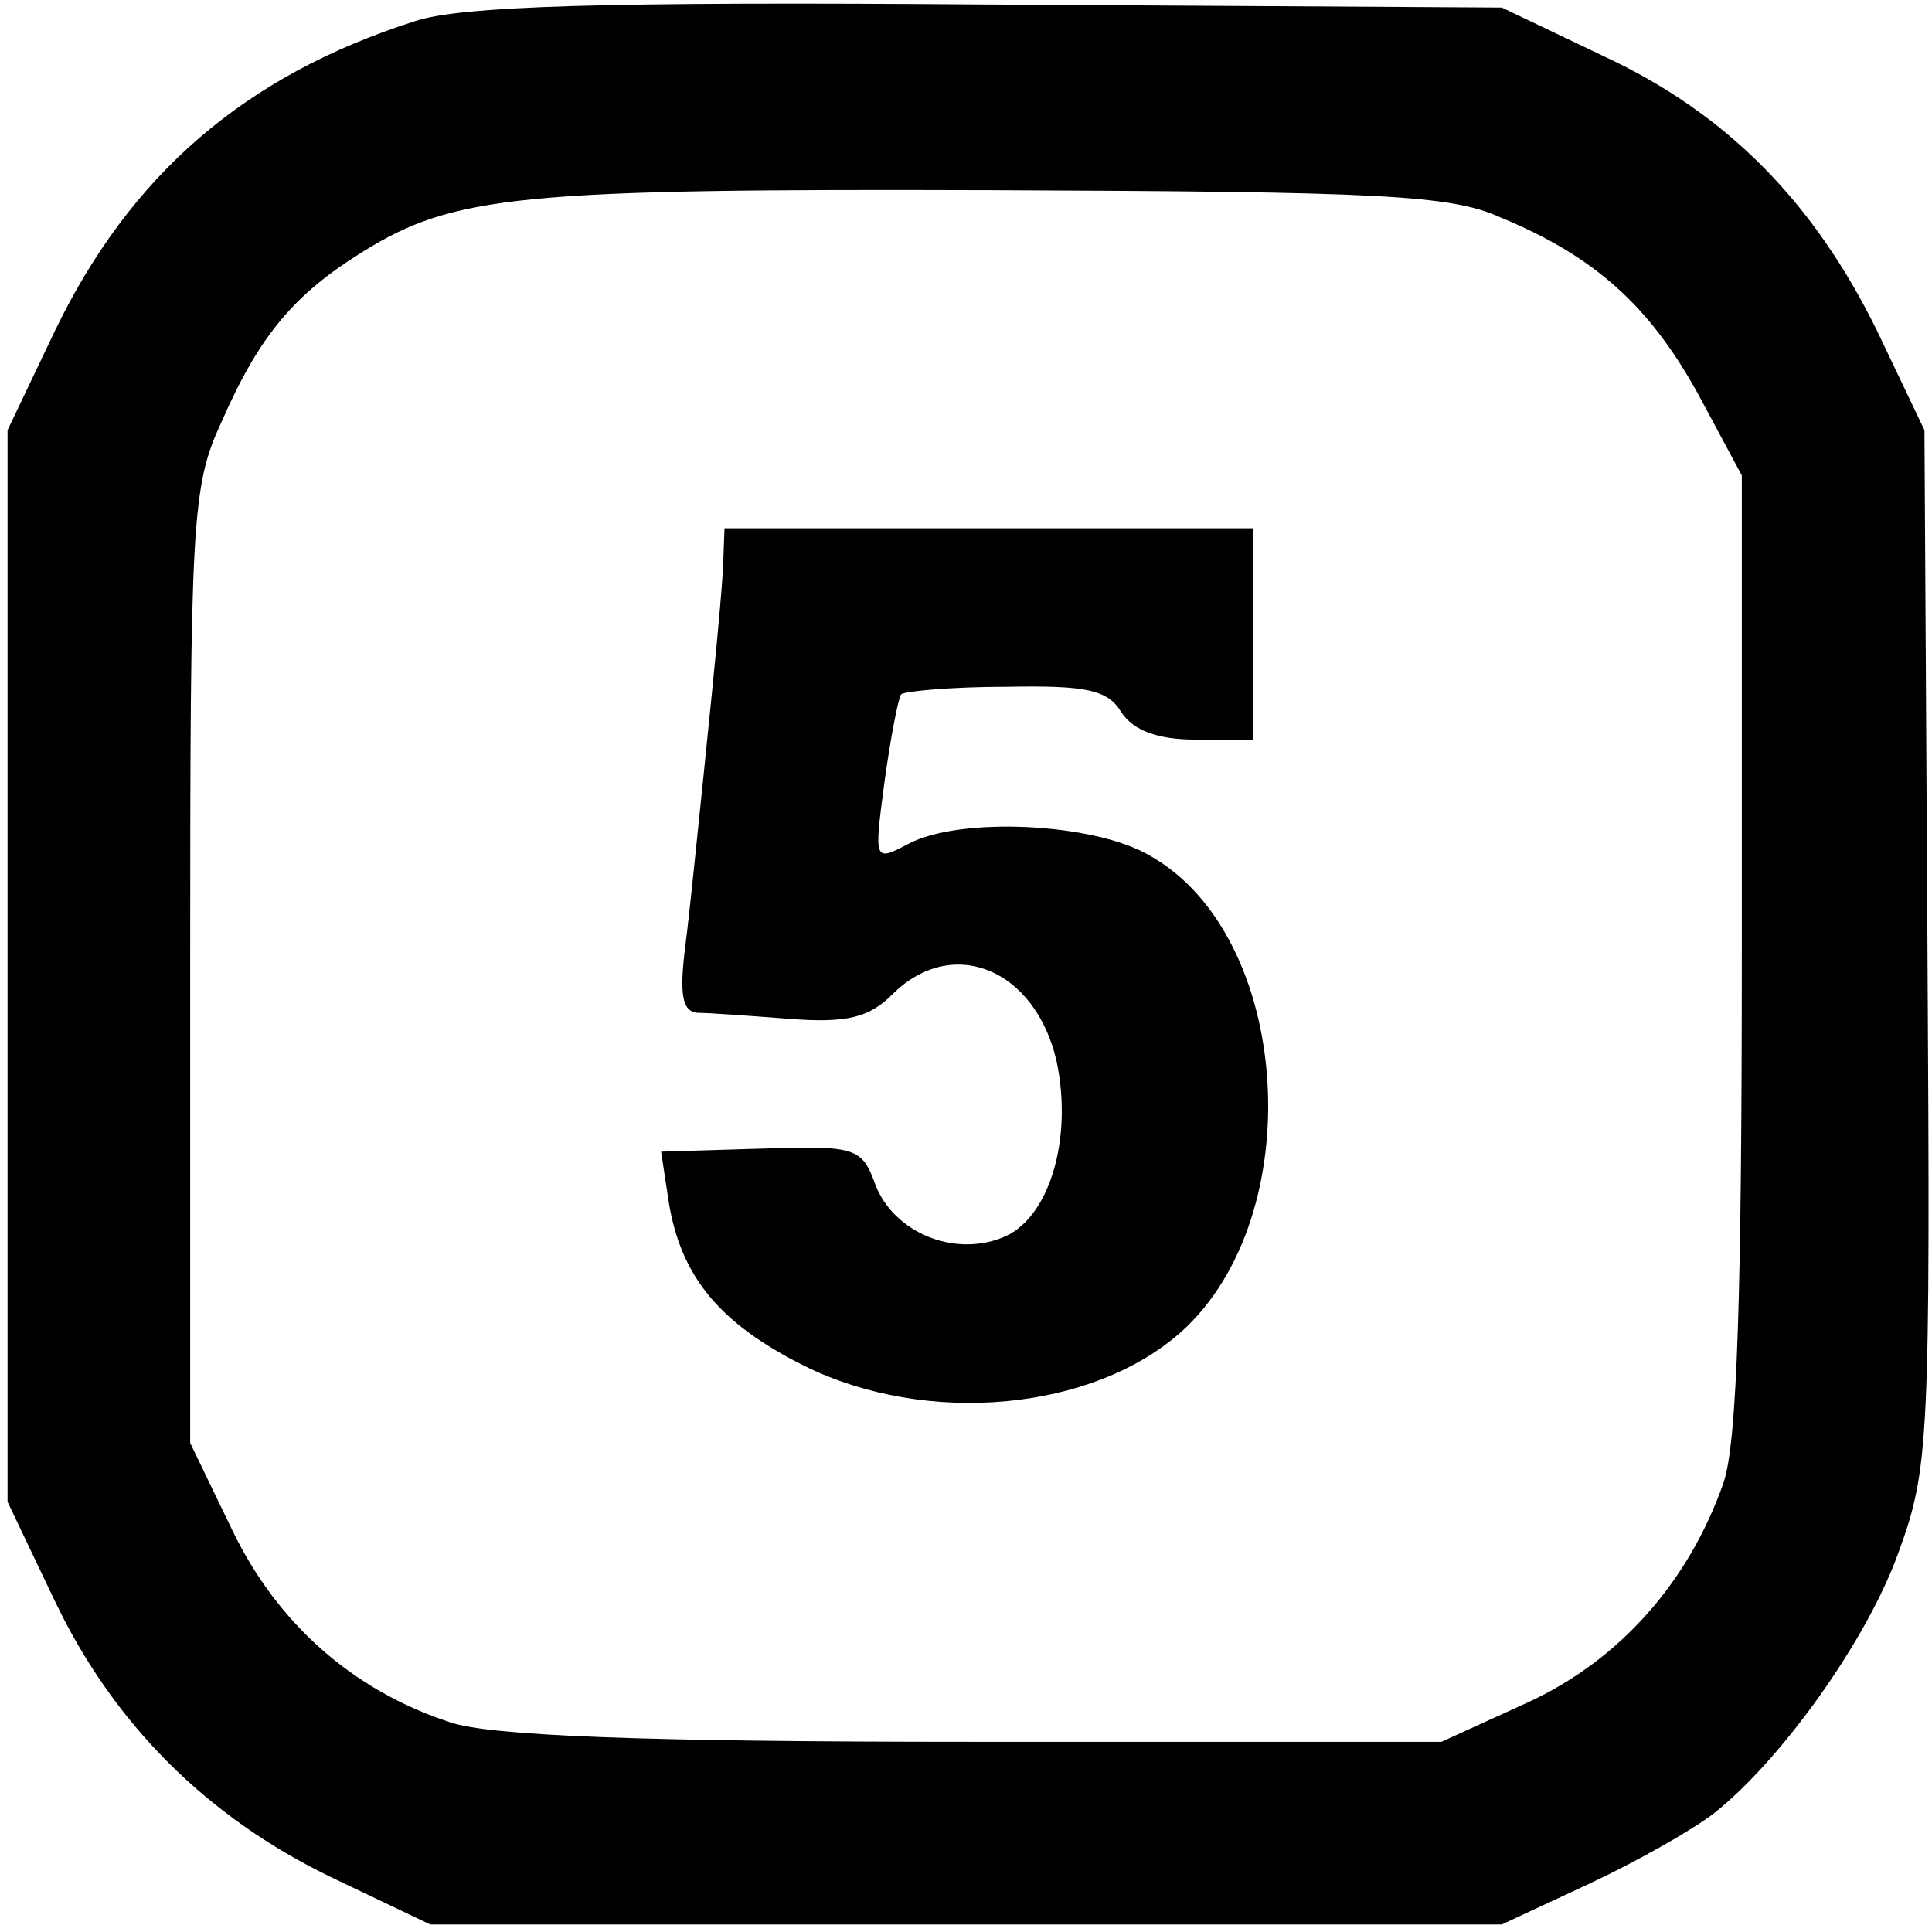
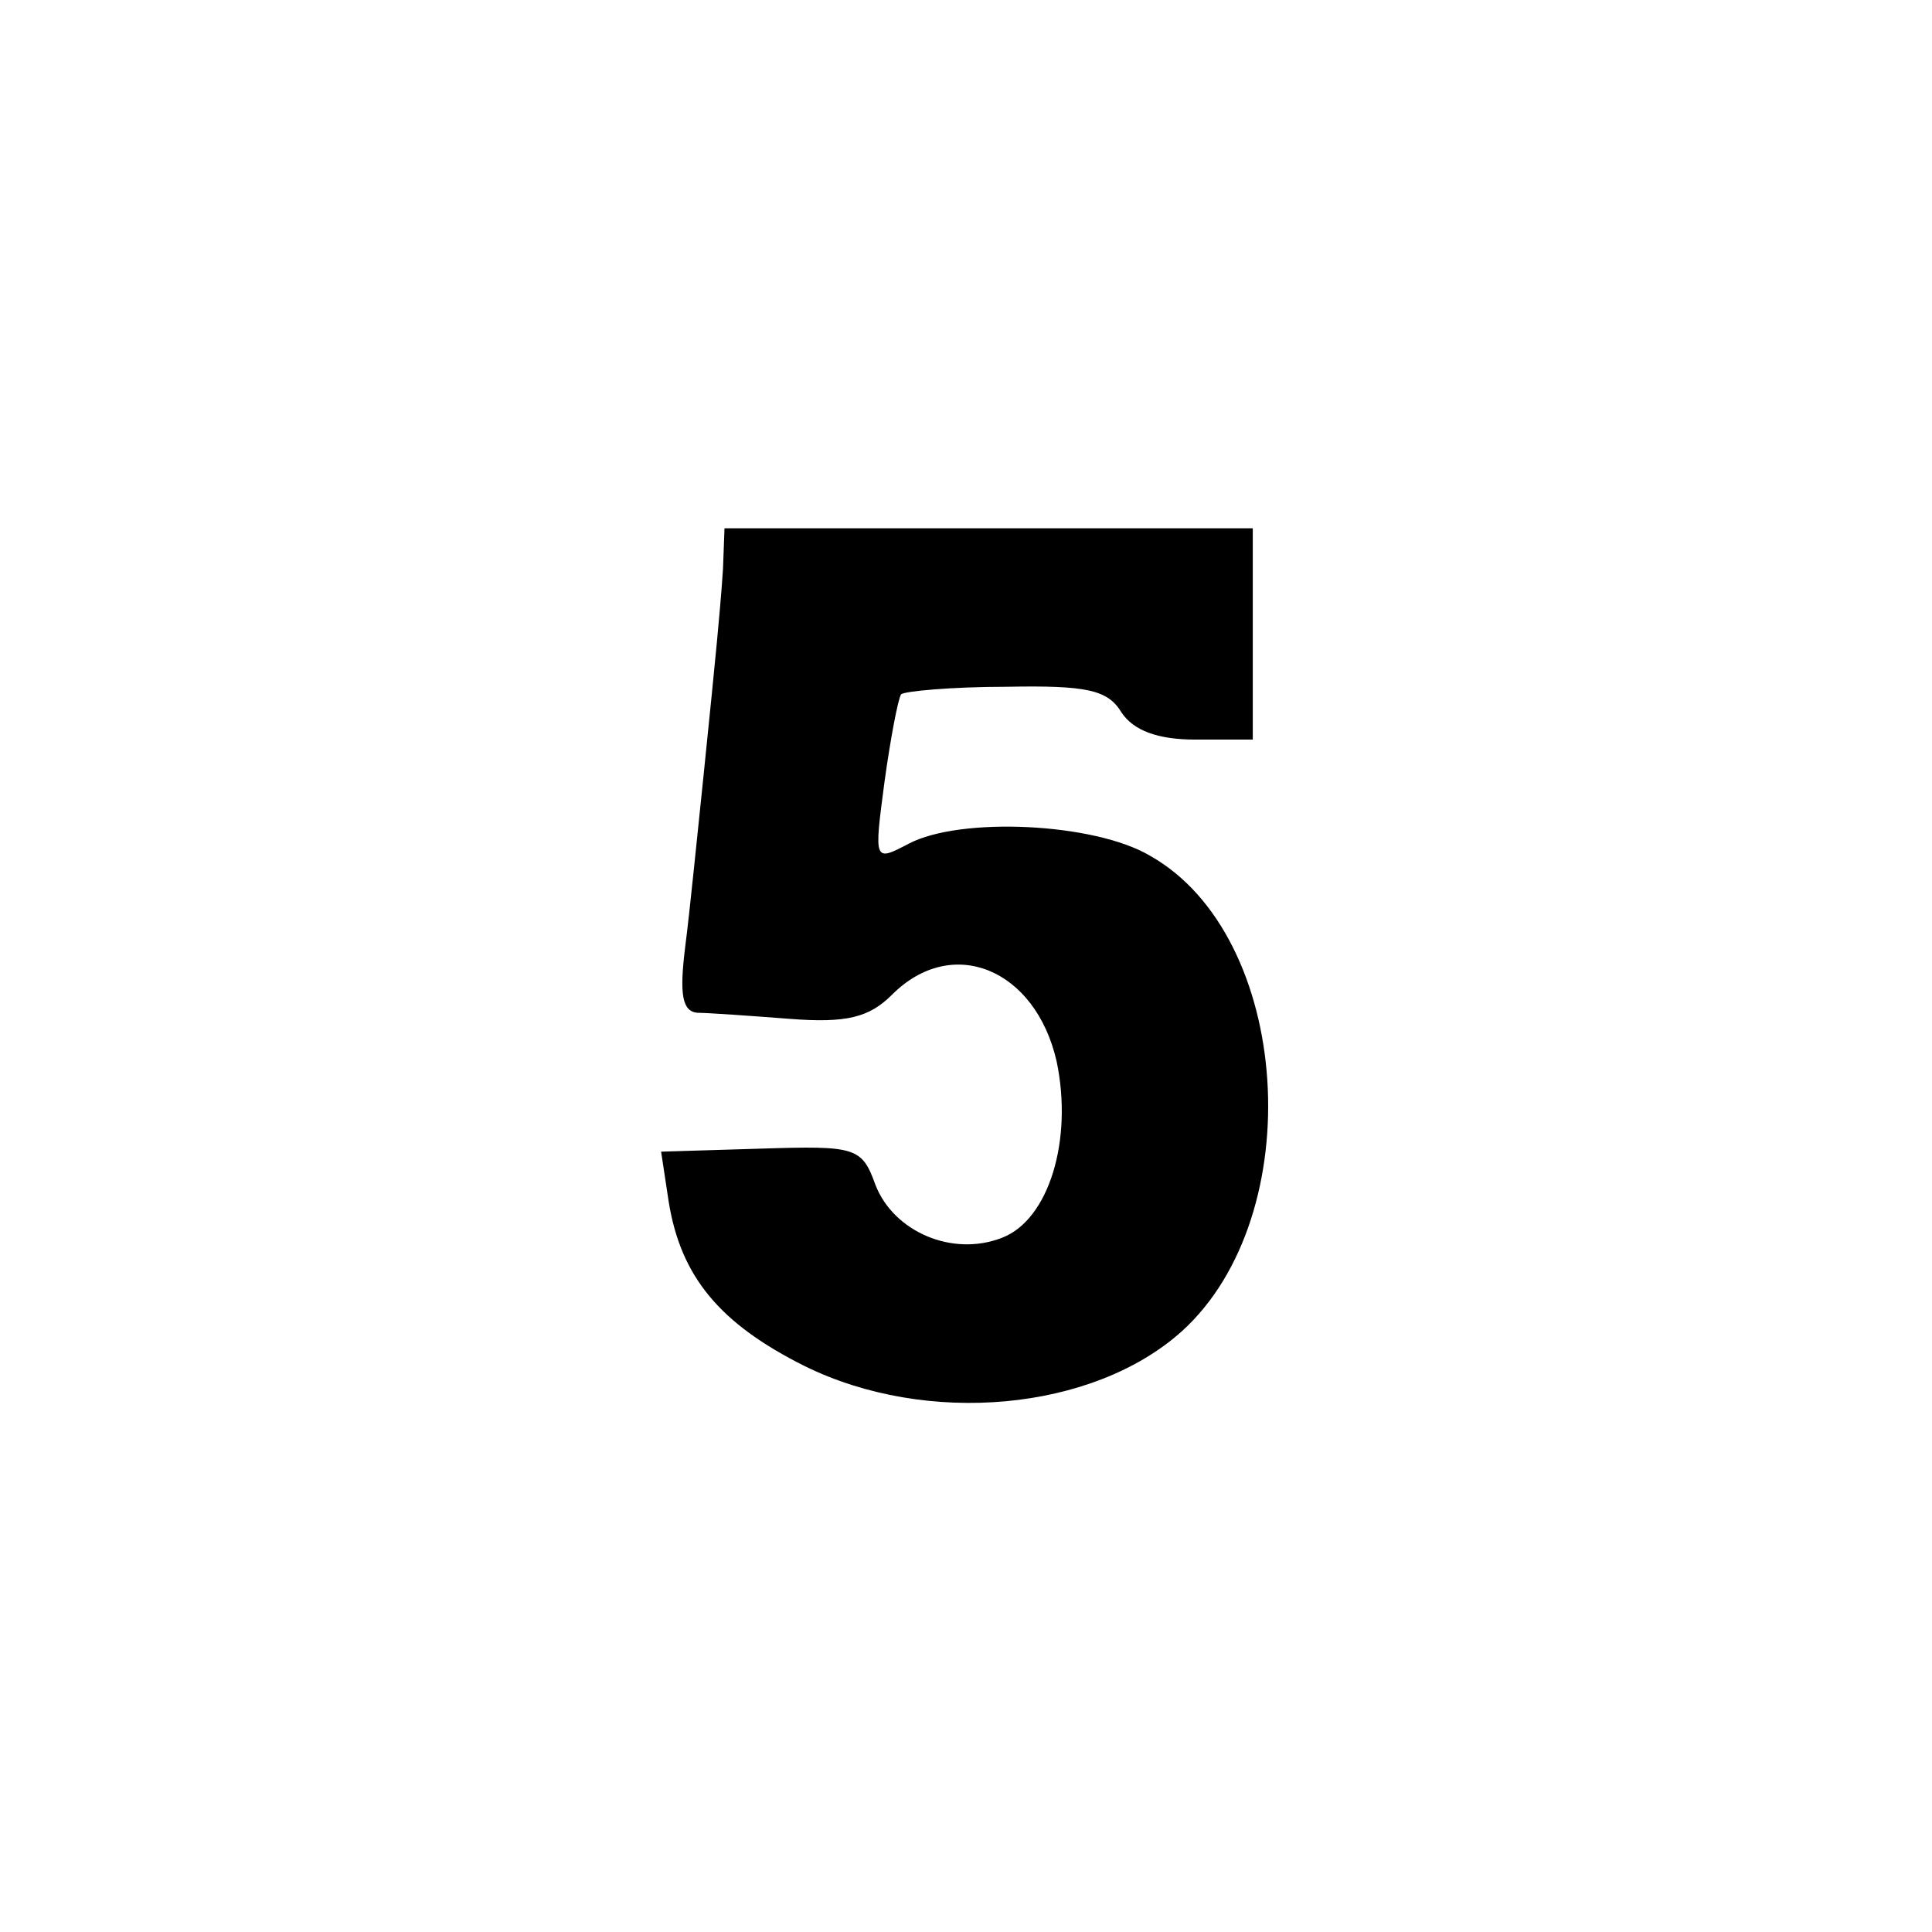
<svg xmlns="http://www.w3.org/2000/svg" version="1.0" width="128pt" height="128pt" viewBox="0 0 128 128" preserveAspectRatio="xMidYMid meet">
  <g transform="translate(0,128) scale(0.1,-0.1)" fill="#000000" stroke="none">
-     <path d="M275 1266 c-113 -36 -189 -102 -239 -206 l-31 -65 0 -355 0 -355 31 -65 c39 -82 101 -144 184 -184 l65 -31 355 0 355 0 58 27 c32 15 69 36 83 47 44 35 101 114 122 173 20 55 21 73 19 400 l-2 343 -31 65 c-42 86 -100 145 -182 183 l-67 32 -340 2 c-257 2 -350 -1 -380 -11z m719 -130 c63 -26 99 -59 131 -117 l29 -54 0 -315 c0 -226 -3 -325 -12 -352 -23 -66 -69 -118 -130 -146 l-57 -26 -310 0 c-221 0 -321 4 -347 13 -64 21 -114 65 -144 127 l-28 58 0 316 c0 297 1 318 21 361 25 57 48 84 93 112 61 38 105 42 416 41 257 -1 305 -3 338 -18z" />
    <path d="M479 903 c-1 -16 -3 -37 -4 -48 -1 -11 -5 -51 -9 -90 -4 -38 -9 -89 -12 -112 -4 -32 -2 -43 8 -44 7 0 35 -2 61 -4 38 -3 53 1 68 16 40 40 95 17 109 -44 11 -52 -5 -105 -36 -117 -33 -13 -72 4 -84 35 -9 25 -13 26 -76 24 l-66 -2 5 -33 c8 -50 34 -81 90 -109 81 -40 191 -30 250 23 85 77 73 262 -21 315 -37 22 -126 26 -160 8 -23 -12 -23 -12 -16 41 4 29 9 55 11 58 2 2 33 5 70 5 53 1 67 -2 76 -17 8 -12 24 -18 49 -18 l38 0 0 70 0 70 -175 0 -175 0 -1 -27z" />
  </g>
</svg>